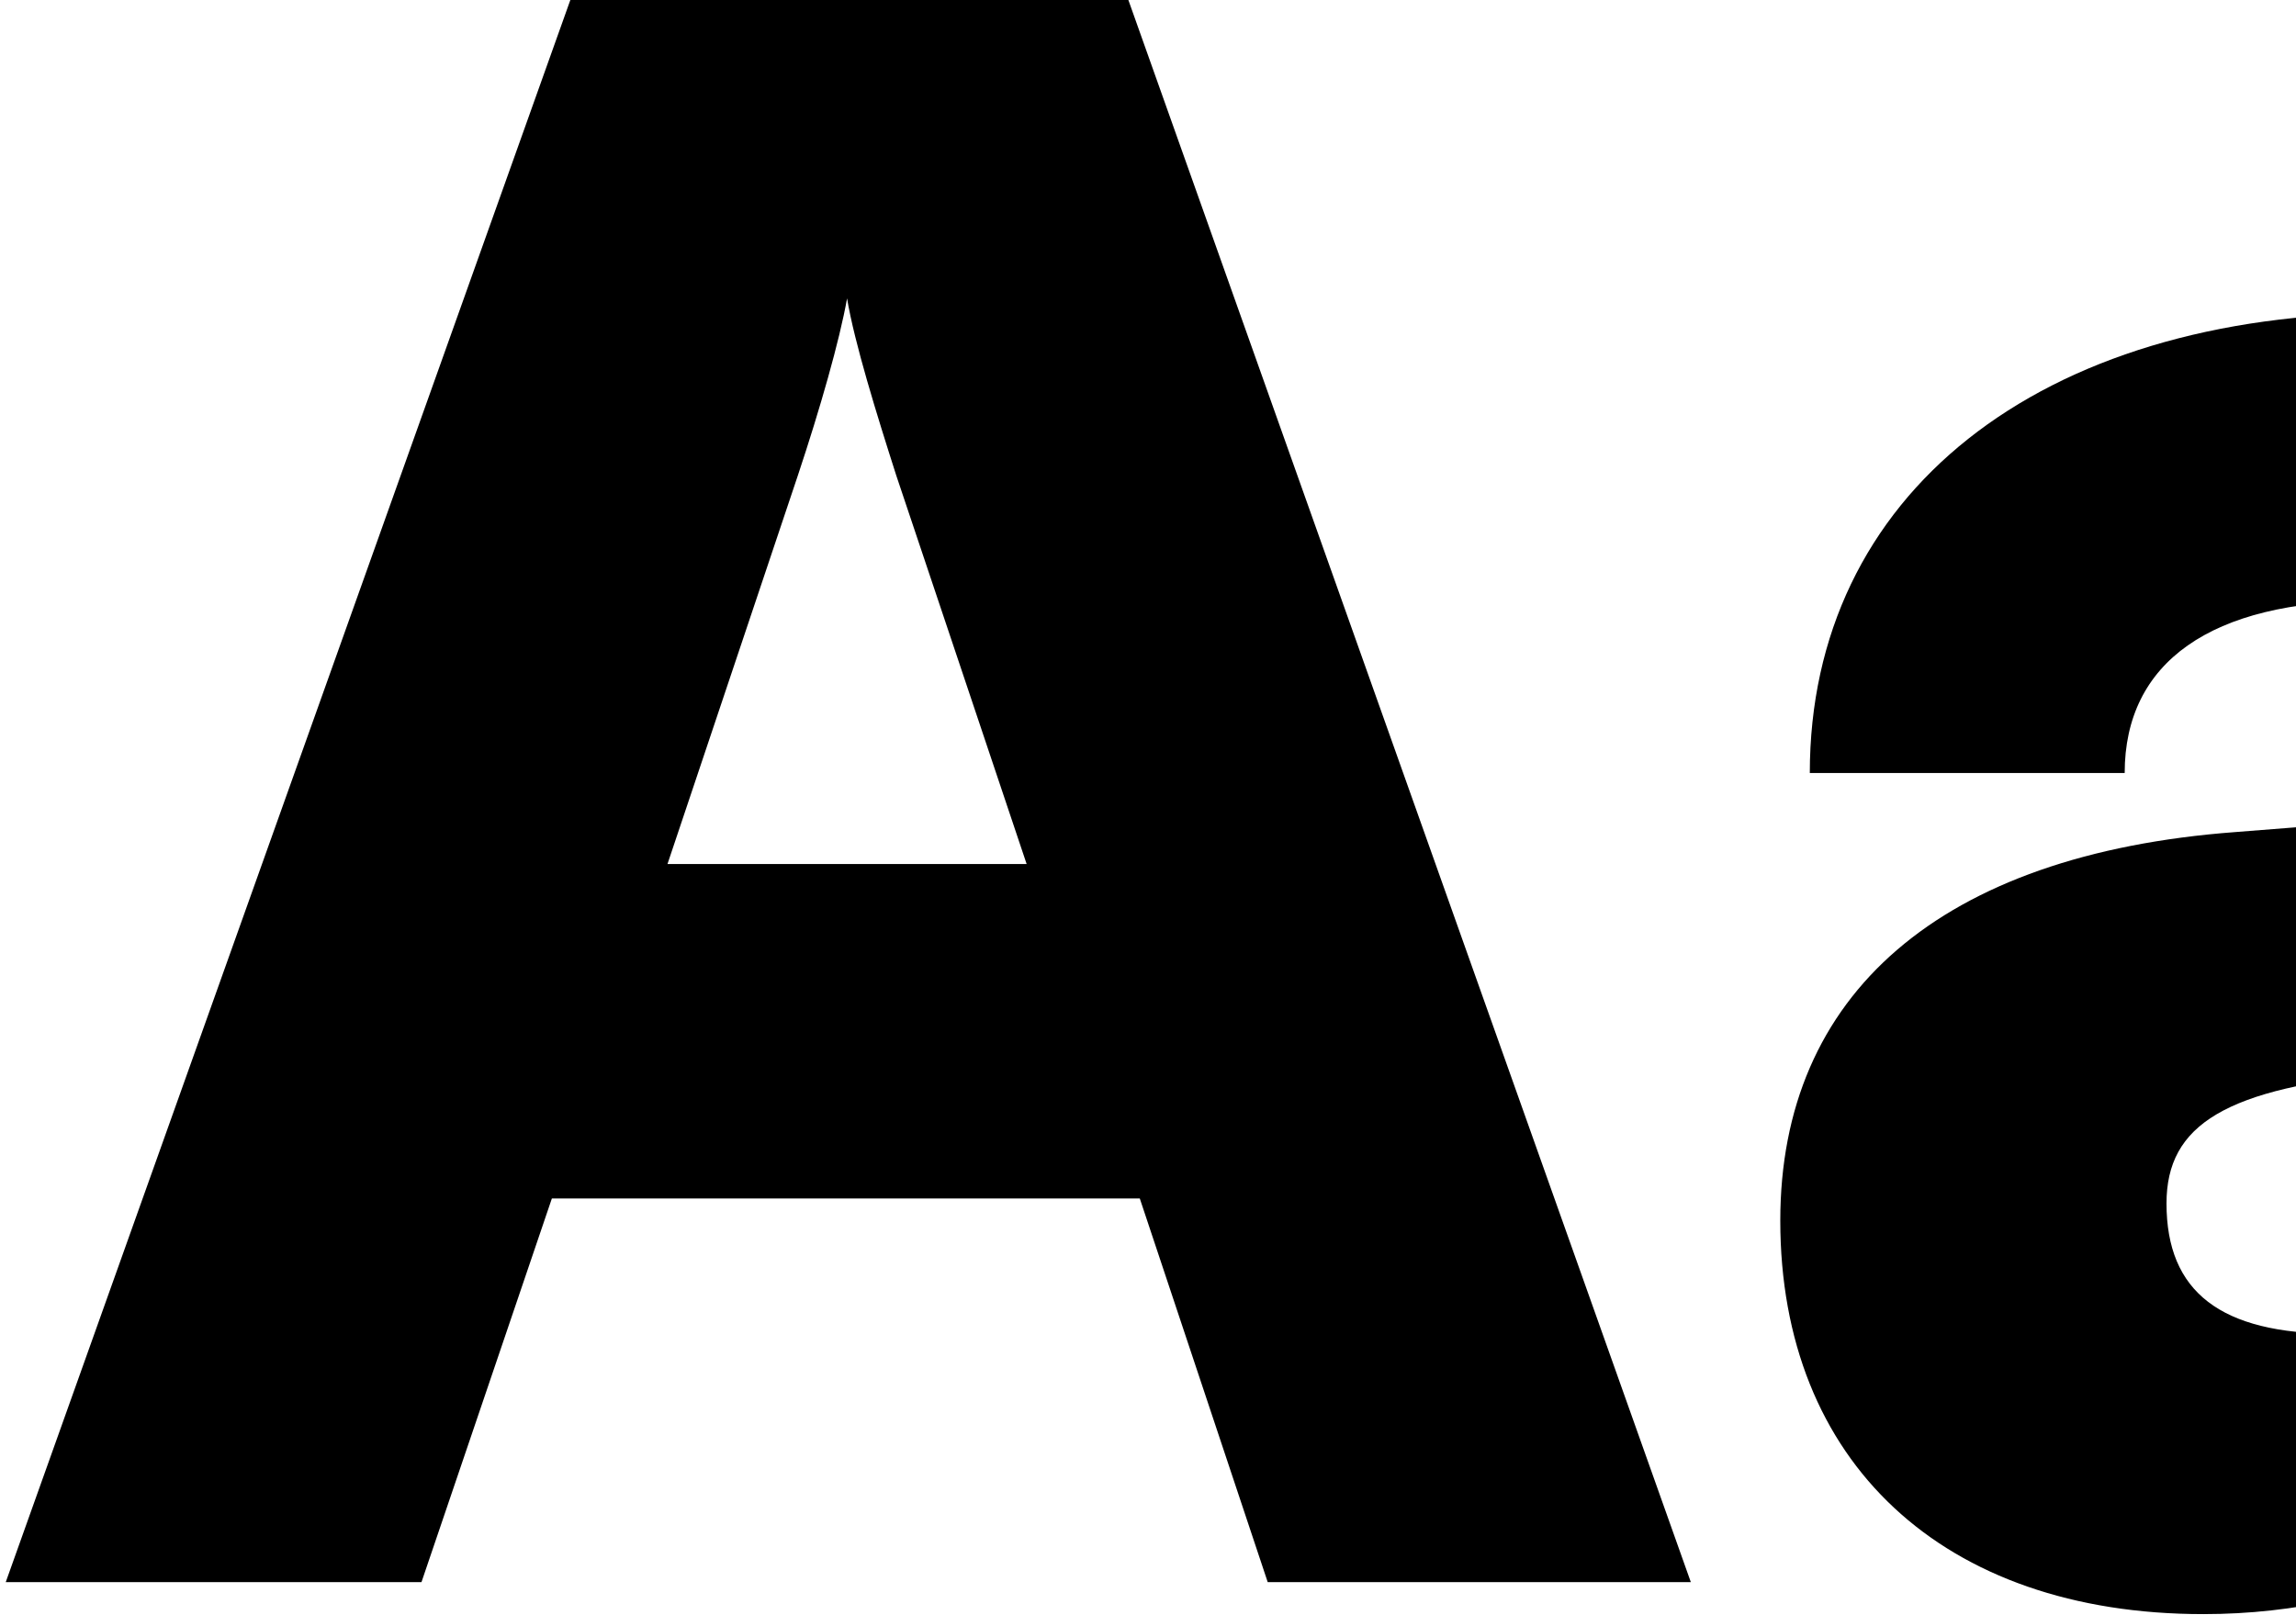
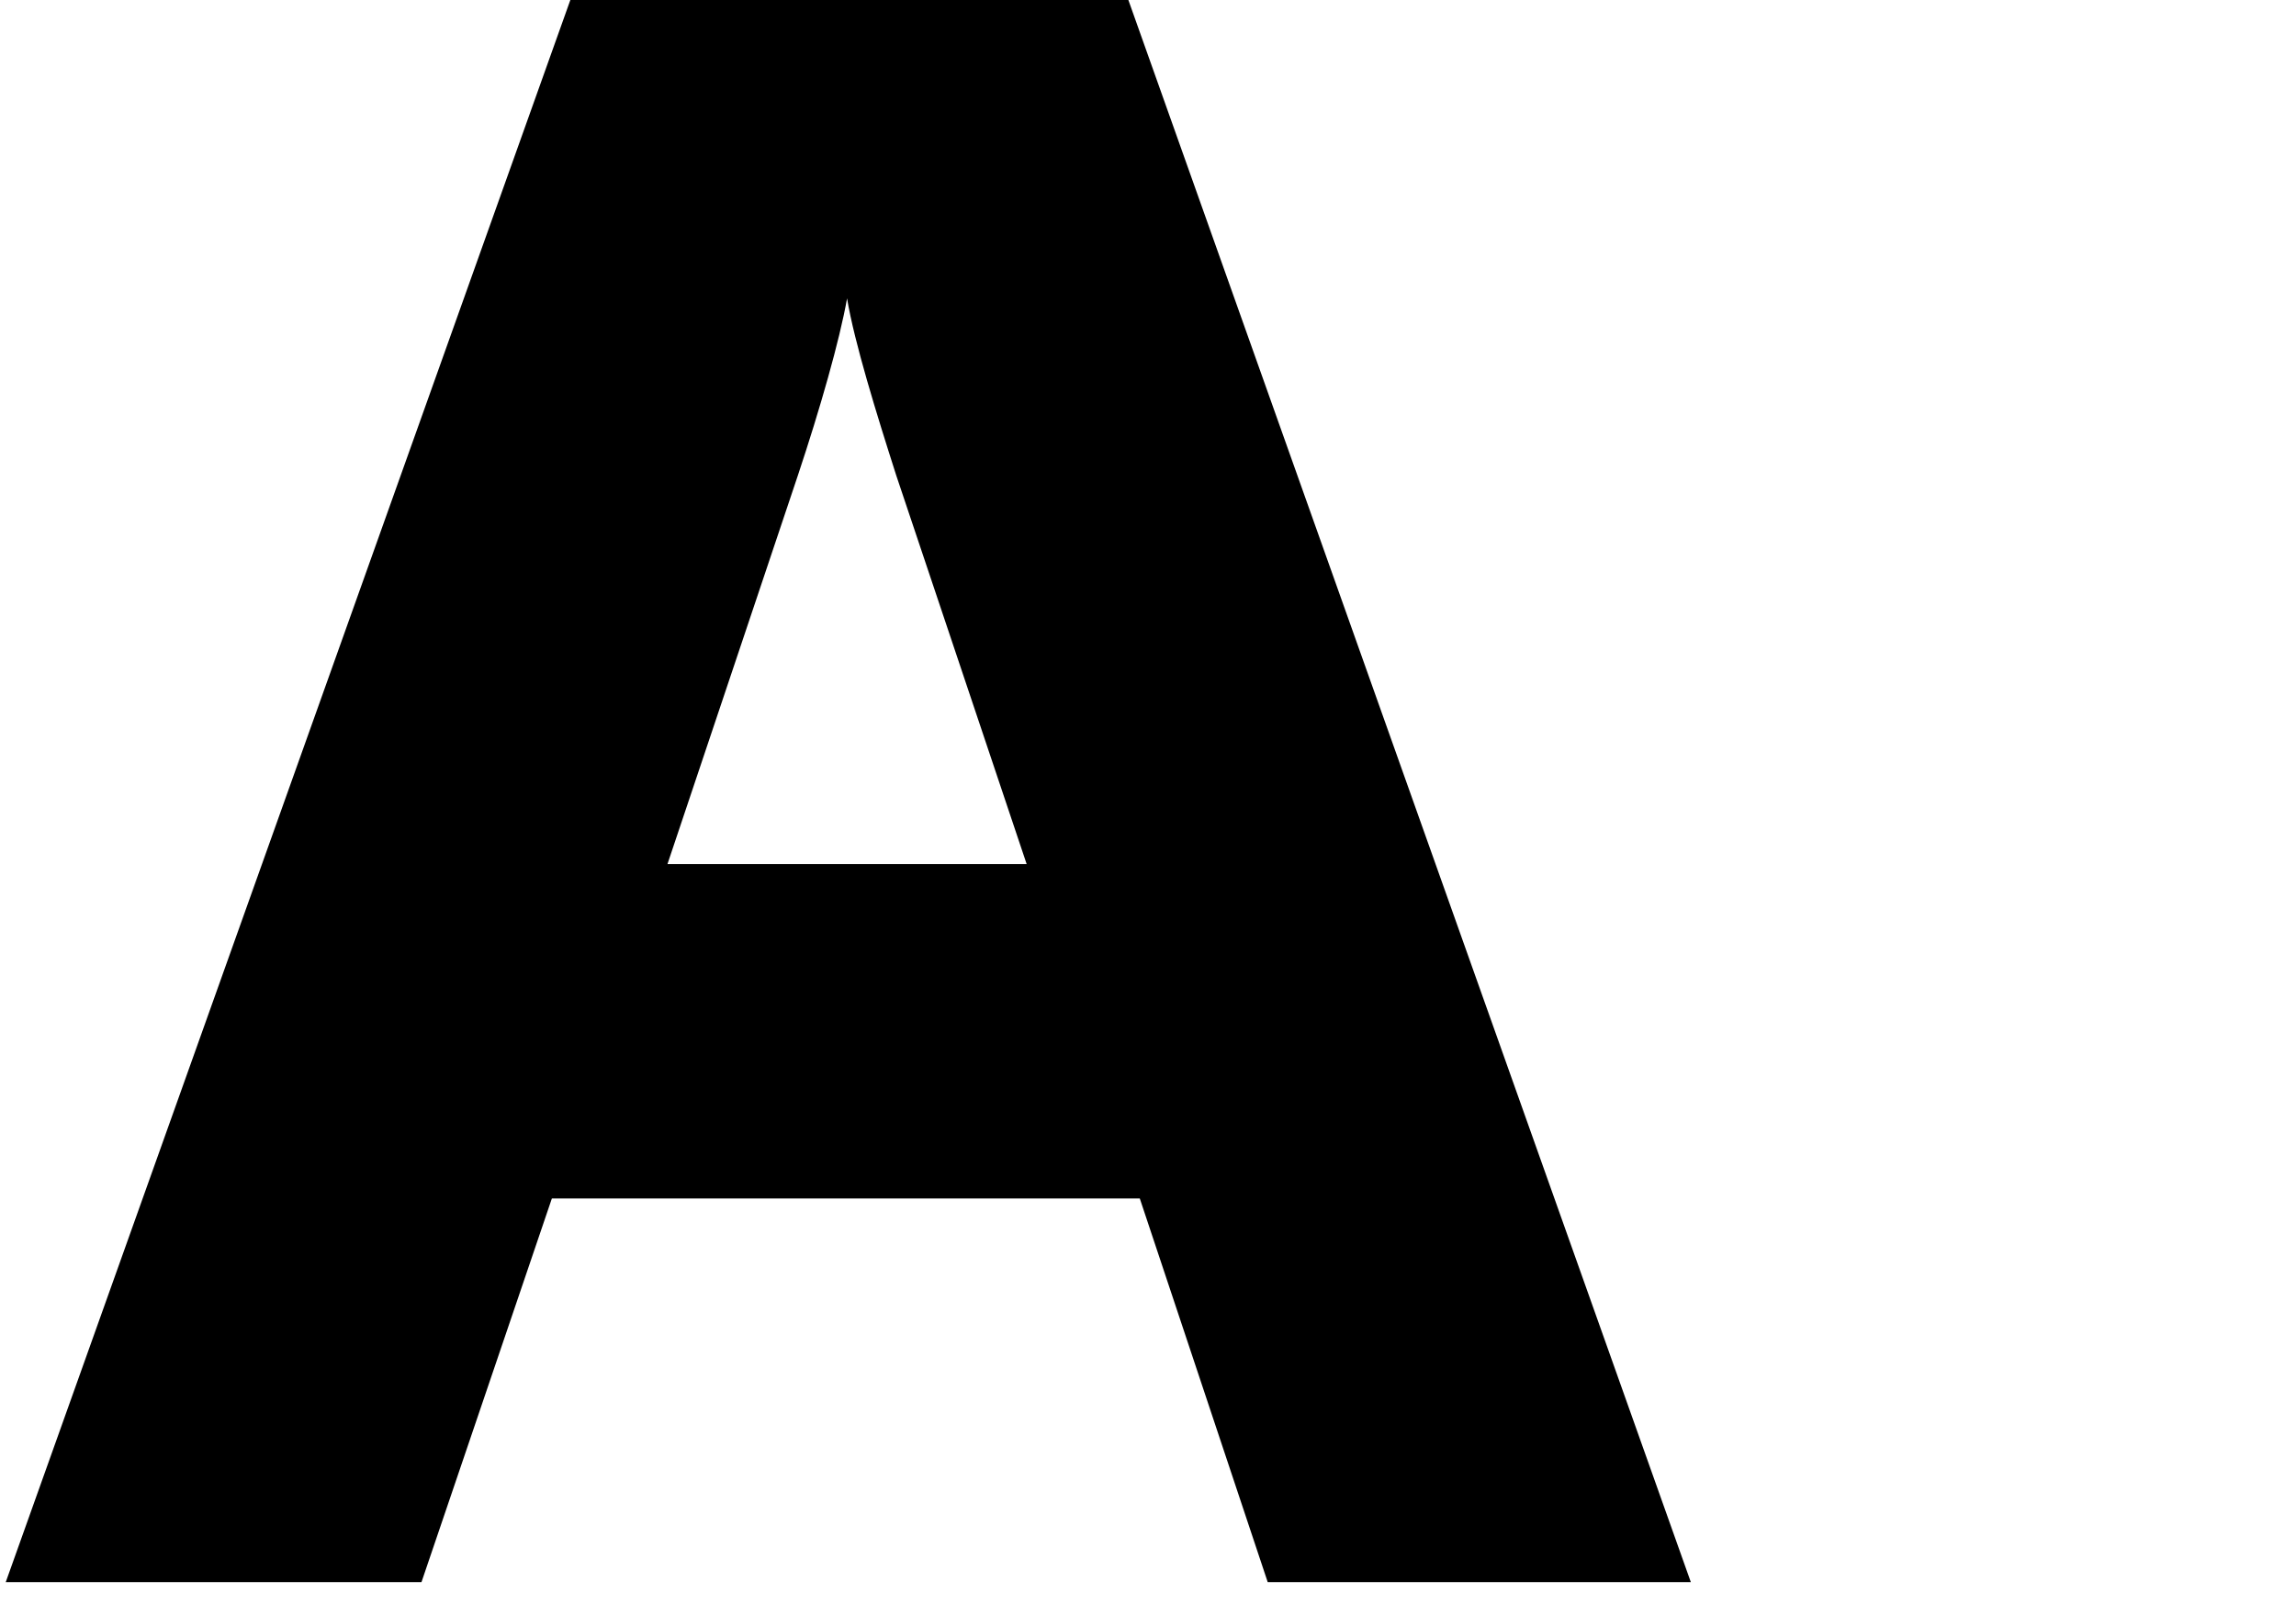
<svg xmlns="http://www.w3.org/2000/svg" width="280" height="197" viewBox="0 0 280 197" fill="none">
  <g style="mix-blend-mode:plus-darker">
    <path d="M51.4 193H0.7L79.9 -29H127.3L206.2 193H154.6L139 146.2H67.3L51.4 193ZM97.3 58L81.4 105.4H125.2L109.3 58C106.9 50.5 104.2 41.8 103.3 36.4C102.4 41.5 100 49.9 97.3 58Z" fill="#000" />
-     <path d="M268.708 196.9C236.908 196.9 217.108 178.3 217.108 148.9C217.108 121.3 236.608 104.2 272.608 101.5L314.608 98.2V95.8C314.608 81.1 305.608 73.3 289.108 73.3C269.608 73.3 259.108 80.8 259.108 94.3H220.708C220.708 60.4 248.608 38.2 291.508 38.2C335.008 38.2 359.608 62.5 359.608 105.4V193H318.808L315.808 173.2C311.008 187 291.208 196.9 268.708 196.9ZM284.908 162.7C302.608 162.7 314.908 154 314.908 136.9V128.8L291.508 130.9C271.408 132.7 264.208 137.2 264.208 146.8C264.208 157.6 270.808 162.7 284.908 162.7Z" fill="#000" />
  </g>
</svg>